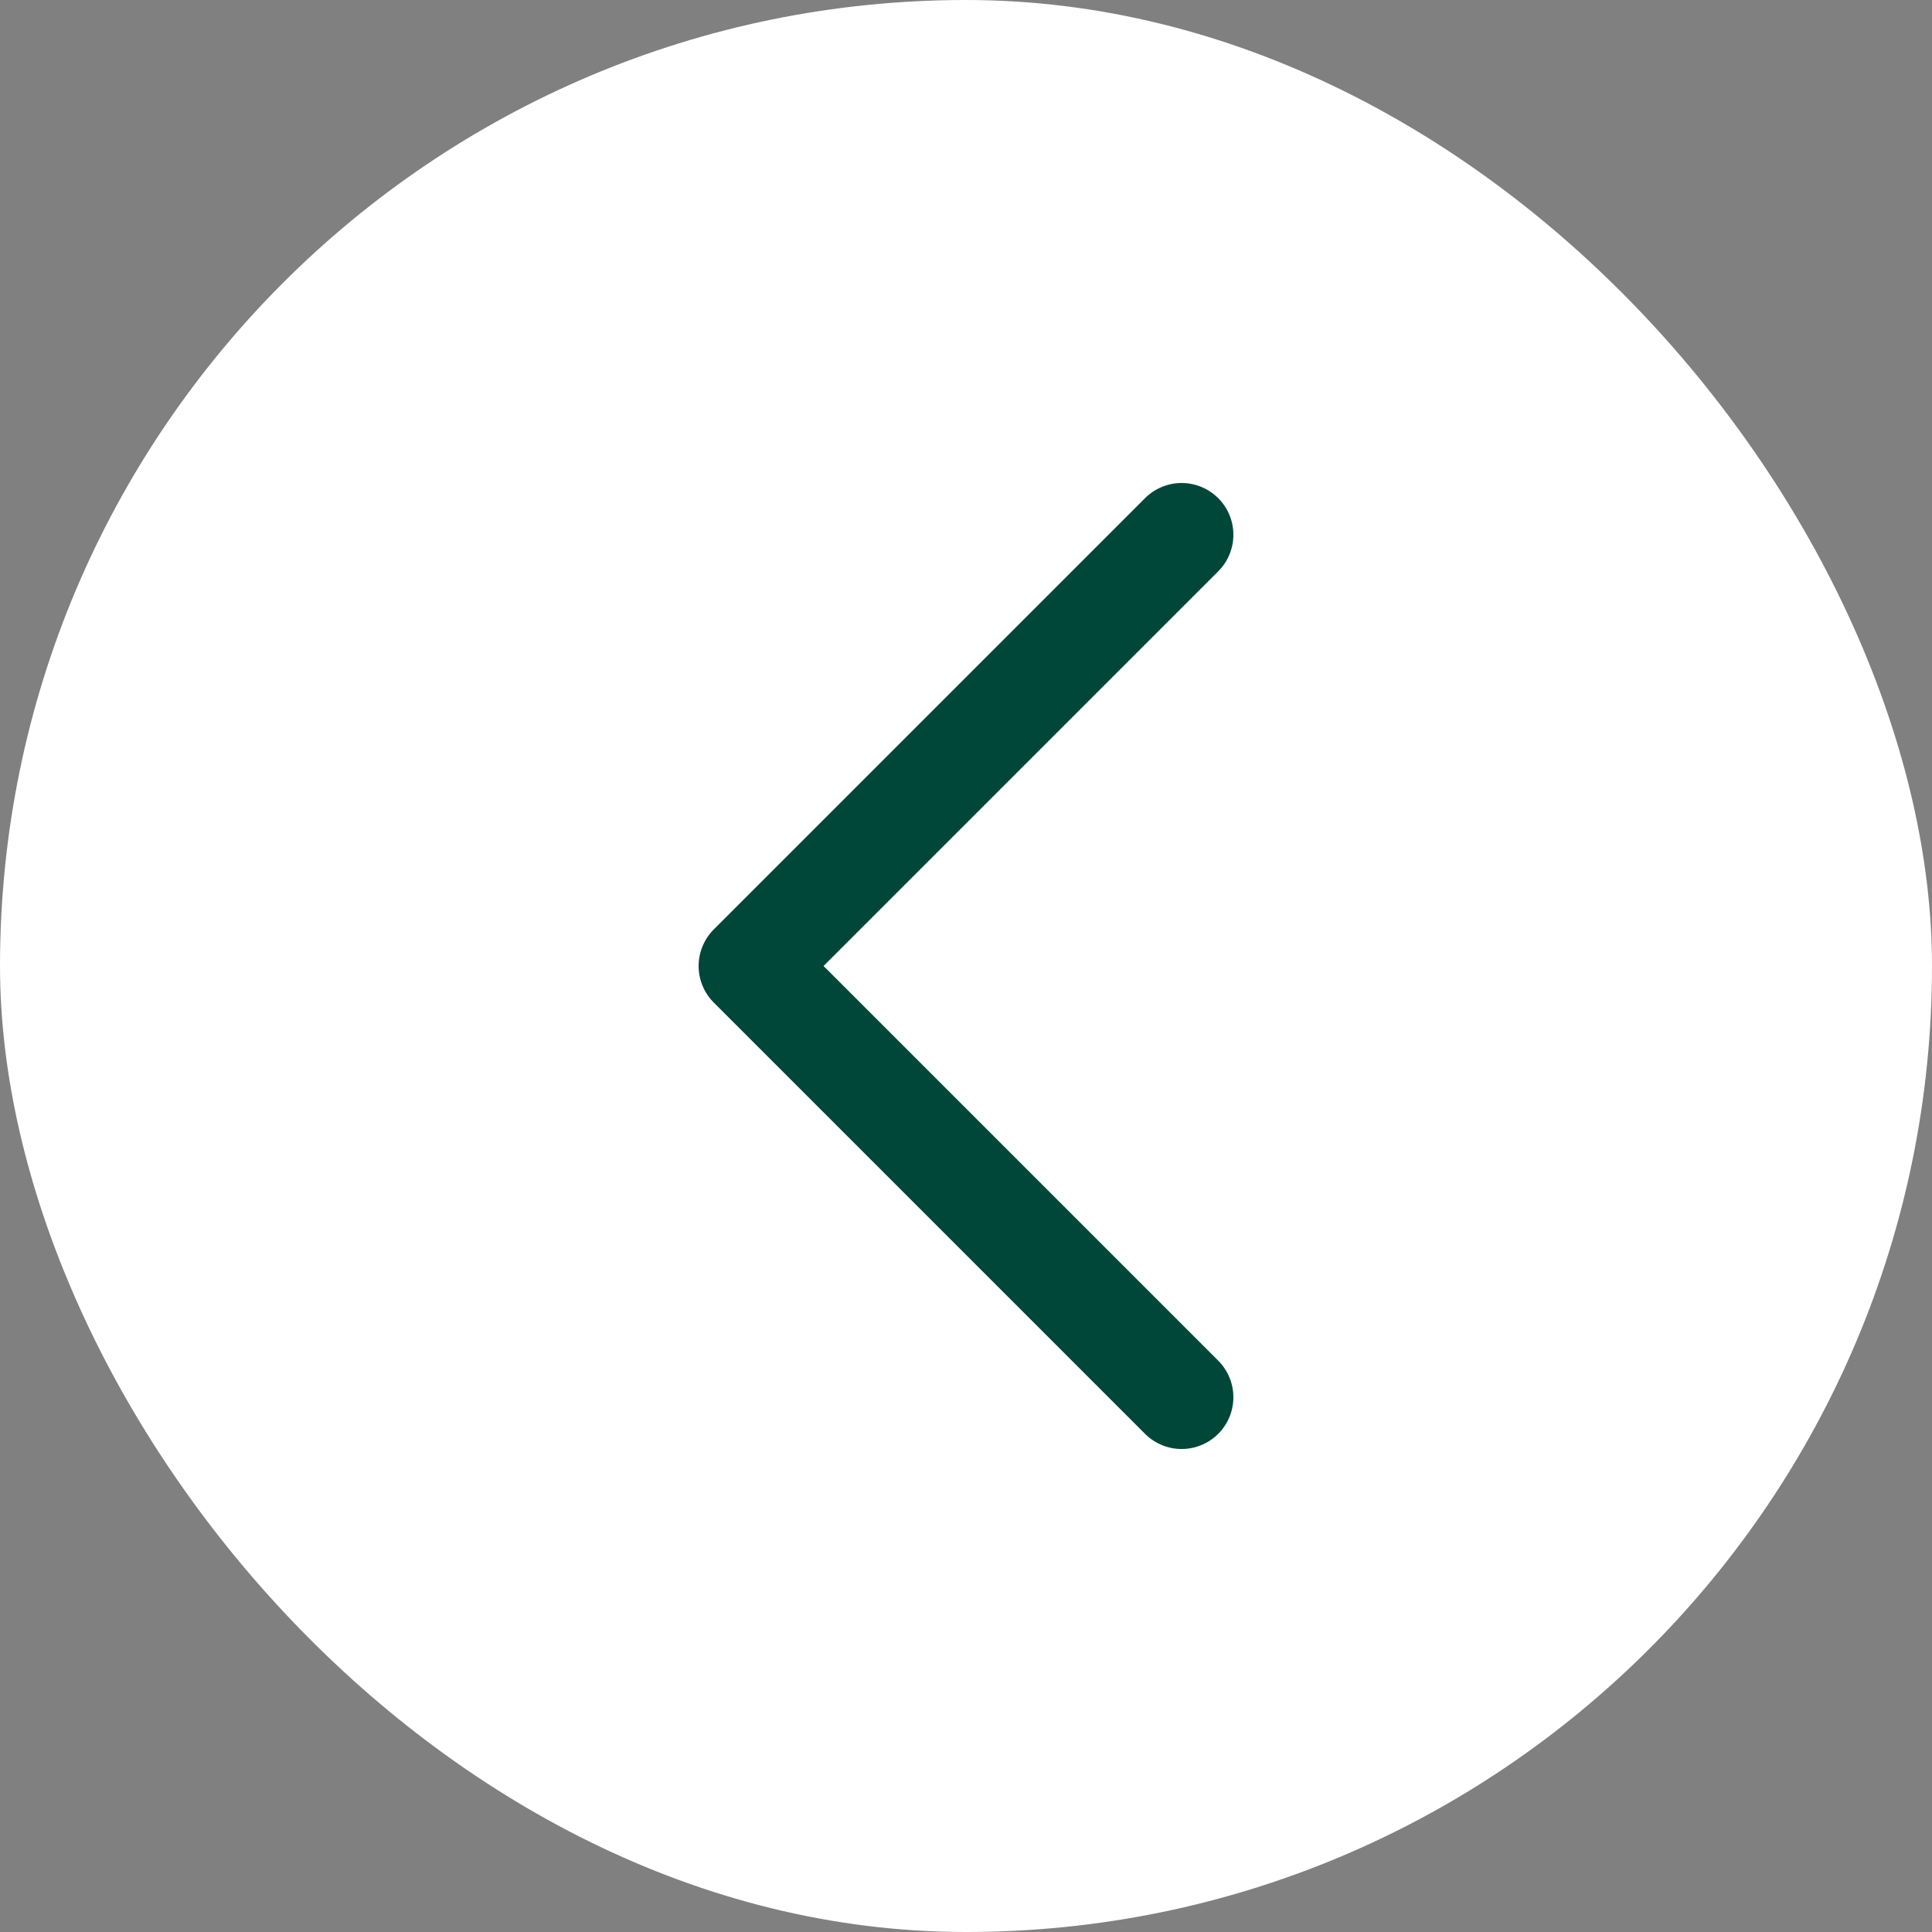
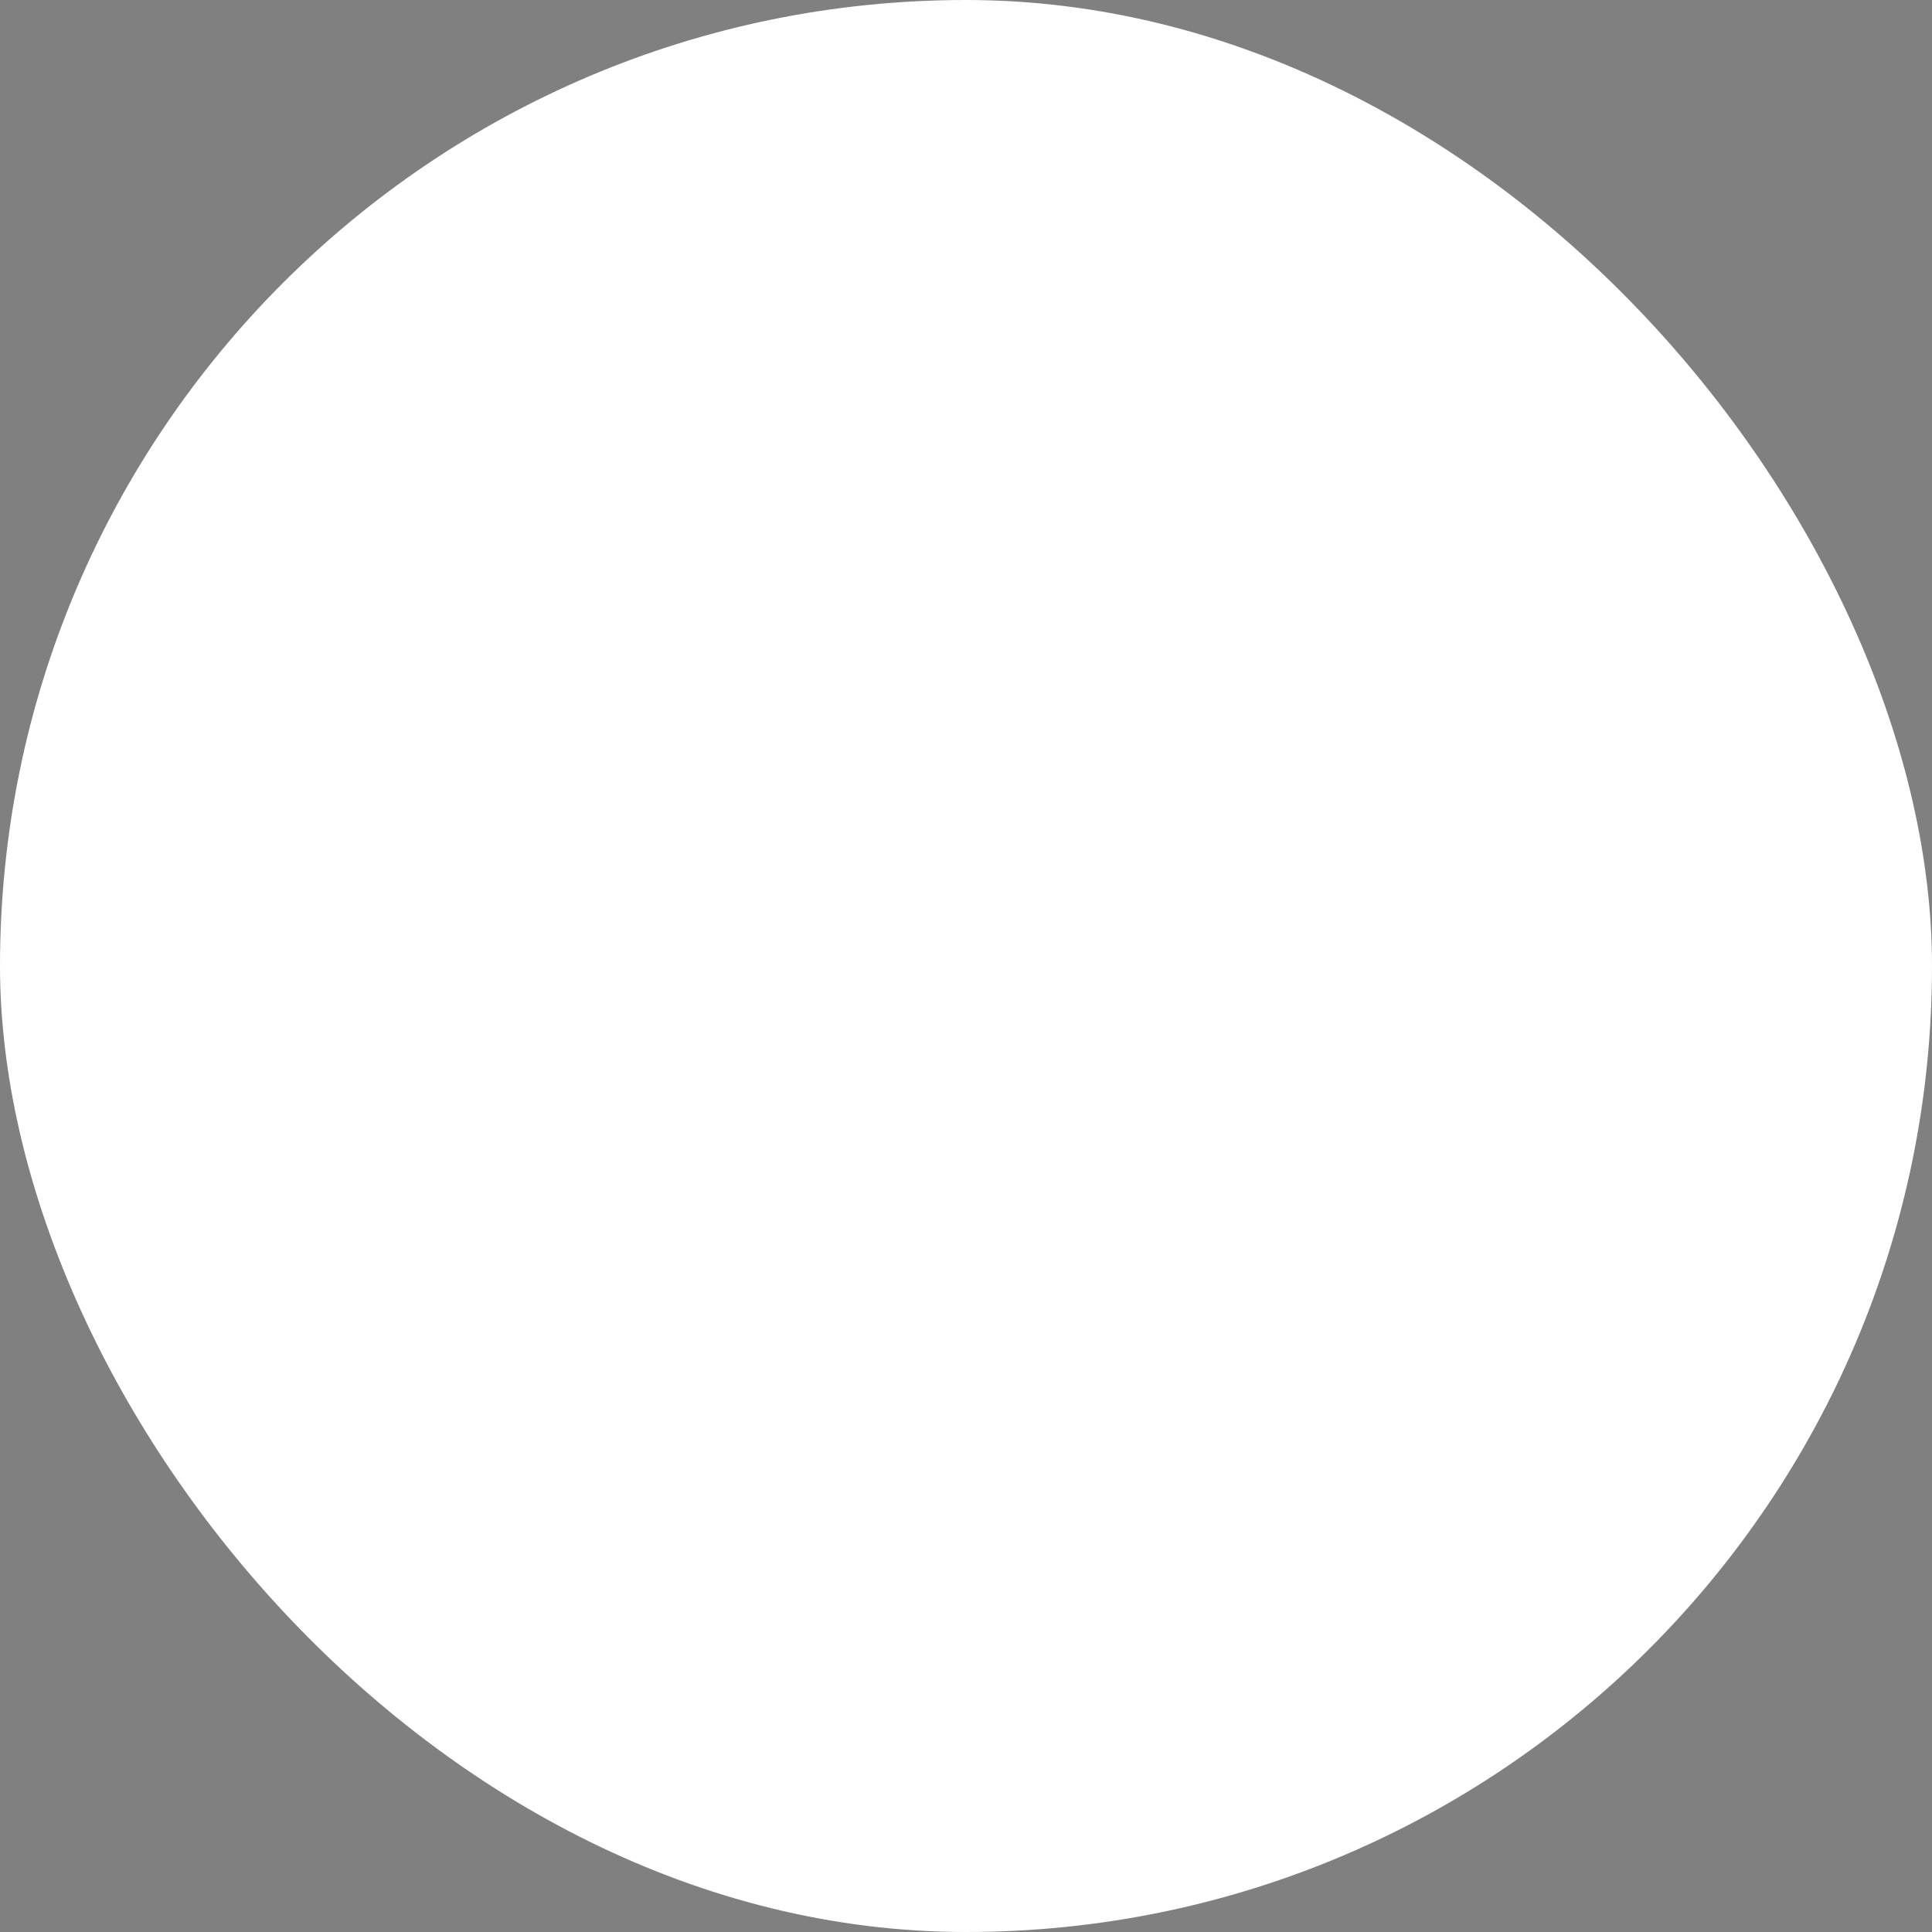
<svg xmlns="http://www.w3.org/2000/svg" width="28" height="28" viewBox="0 0 28 28" fill="none">
  <rect x="0" y="0" width="28" height="28" fill="#808080" stroke="none" />
  <rect width="28" height="28" rx="14" fill="white" />
-   <path d="M17.125 20.25L10.875 14L17.125 7.75" stroke="#004739" stroke-width="1.5" stroke-linecap="round" stroke-linejoin="round" />
</svg>